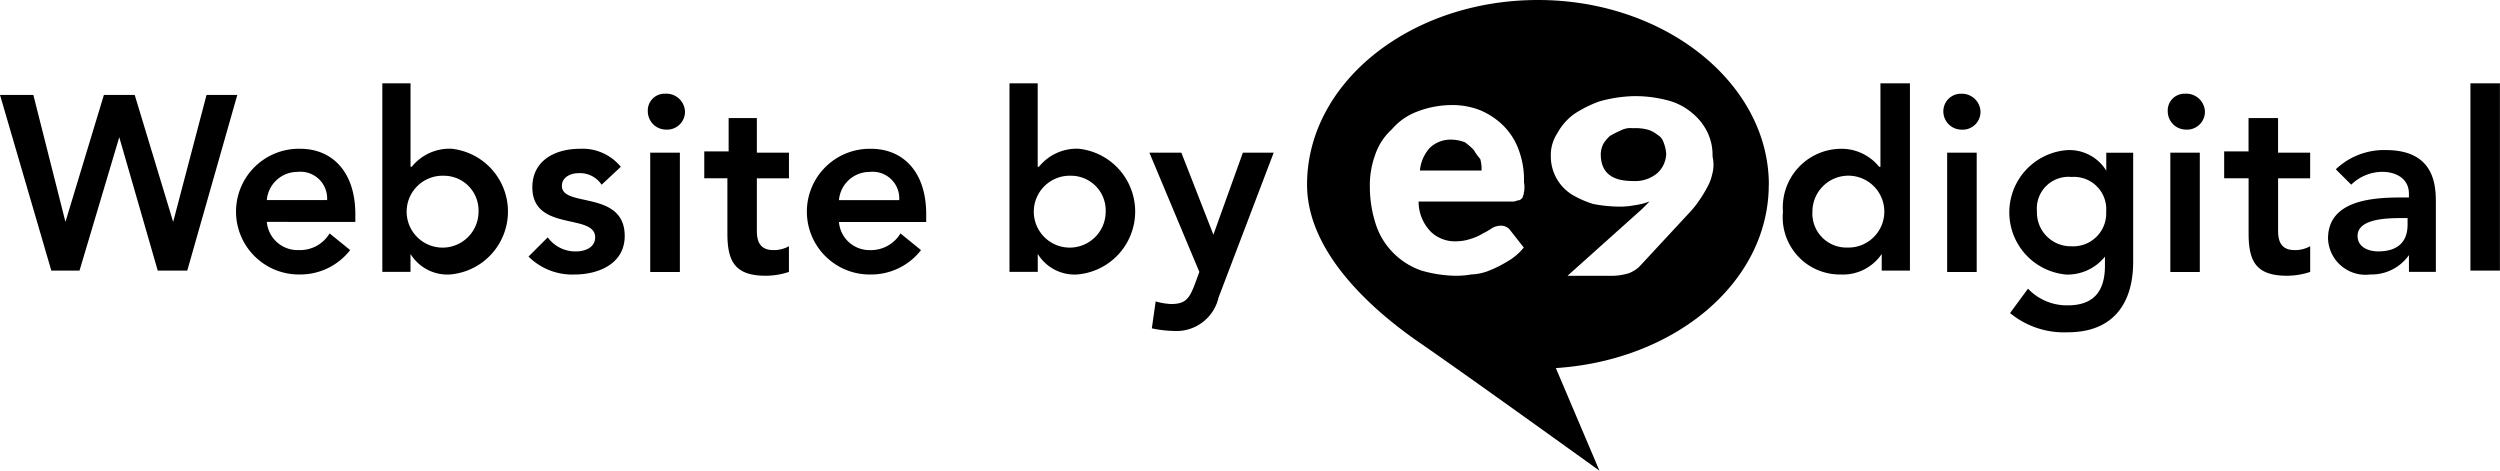
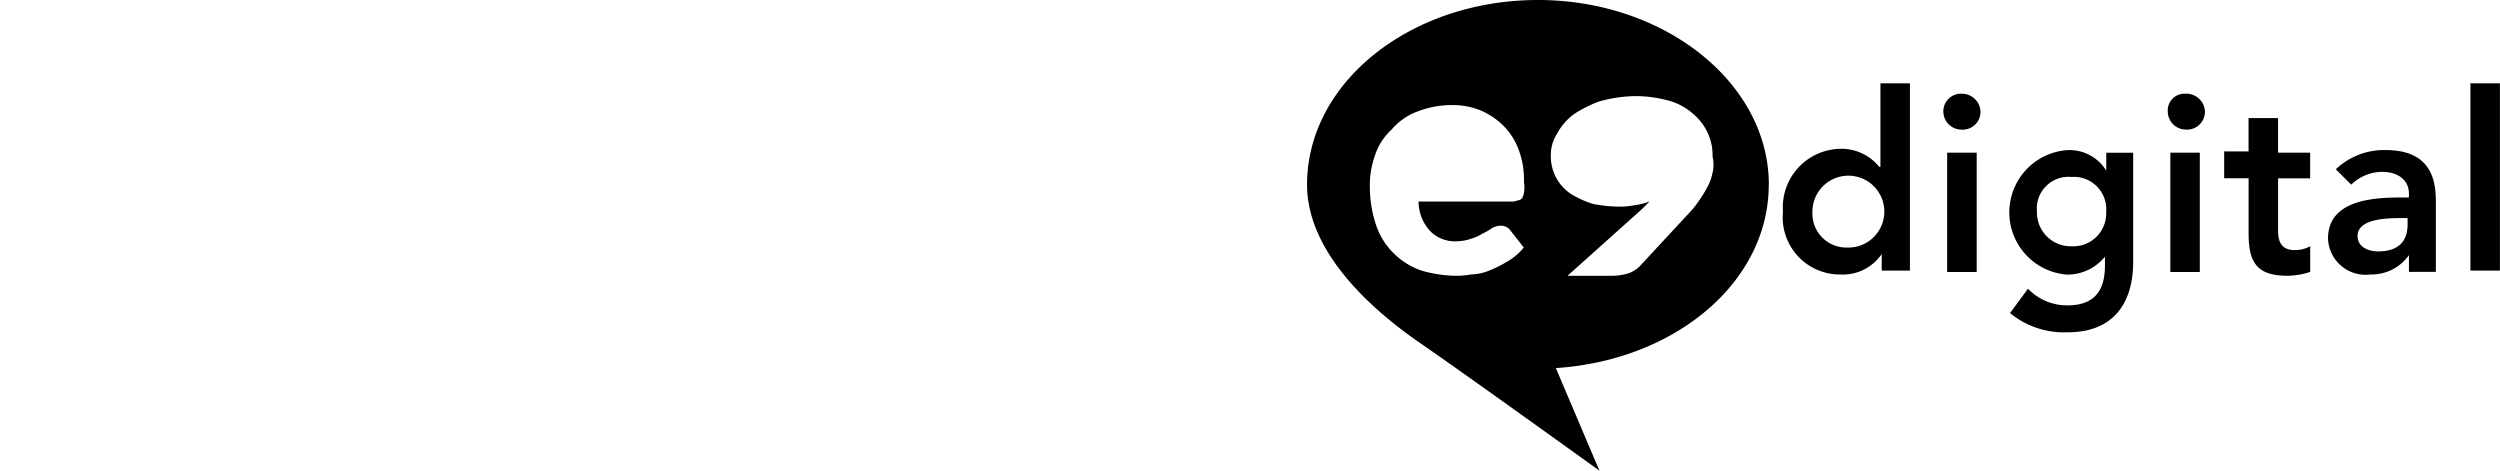
<svg xmlns="http://www.w3.org/2000/svg" width="96.121" height="18.099" viewBox="0 0 96.121 18.099">
  <g id="e9-attribution-fill" transform="translate(-1.5 -793.5)">
-     <path id="Path_1963" data-name="Path 1963" d="M77.078,799.749a1.012,1.012,0,0,0-.394-.2,1.85,1.85,0,0,0-.542-.049.812.812,0,0,0-.493.1,3.17,3.17,0,0,0-.394.2,1.4,1.4,0,0,0-.249.3.929.929,0,0,0-.1.394c0,.69.394,1.037,1.234,1.037a1.334,1.334,0,0,0,.937-.3,1.048,1.048,0,0,0,.345-.739,1.439,1.439,0,0,0-.1-.444.514.514,0,0,0-.246-.3Zm-7.053.592a2.15,2.15,0,0,0-.345-.3,1.461,1.461,0,0,0-.495-.1,1.162,1.162,0,0,0-.838.3,1.489,1.489,0,0,0-.394.887h2.368a1.364,1.364,0,0,0-.049-.444,2.093,2.093,0,0,1-.246-.345Z" transform="translate(-11.859 -1.071)" />
    <path id="Path_1964" data-name="Path 1964" d="M80.425,800.6c0-3.9-3.994-7.1-8.877-7.1s-8.878,3.156-8.878,7.1c0,2.662,2.615,4.882,4.242,6.016,1.725,1.183,7,4.981,7,4.981l-1.676-3.945c4.586-.3,8.186-3.3,8.186-7.051Zm-9.419.3c0,.1-.049.148-.049.2-.049.049-.1.1-.148.1s-.148.049-.2.049h-3.65a1.652,1.652,0,0,0,.493,1.183,1.343,1.343,0,0,0,.986.345,1.788,1.788,0,0,0,.544-.1,1.745,1.745,0,0,0,.444-.2,2.161,2.161,0,0,0,.345-.2.712.712,0,0,1,.345-.1.443.443,0,0,1,.345.15l.542.69a2.211,2.211,0,0,1-.641.542,4.494,4.494,0,0,1-.69.345,1.988,1.988,0,0,1-.69.148,3.245,3.245,0,0,1-.69.049,5.034,5.034,0,0,1-1.232-.2,2.814,2.814,0,0,1-1.037-.641,2.755,2.755,0,0,1-.692-1.084,4.648,4.648,0,0,1-.246-1.479,3.4,3.4,0,0,1,.2-1.232,2.307,2.307,0,0,1,.641-.988,2.377,2.377,0,0,1,.988-.69,3.706,3.706,0,0,1,1.282-.247,2.893,2.893,0,0,1,1.134.2,2.8,2.8,0,0,1,.887.591,2.528,2.528,0,0,1,.593.937,3.246,3.246,0,0,1,.2,1.234,1.044,1.044,0,0,1,0,.393Zm7.249-.74a1.764,1.764,0,0,1-.2.542,4.333,4.333,0,0,1-.3.493,3.454,3.454,0,0,1-.394.493l-1.922,2.072a1.315,1.315,0,0,1-.394.244,2.36,2.36,0,0,1-.592.1H72.684l2.861-2.563.148-.148.148-.148a2.6,2.6,0,0,1-.592.148,3.03,3.03,0,0,1-.69.049,5.5,5.5,0,0,1-.889-.1,3.828,3.828,0,0,1-.789-.345,1.727,1.727,0,0,1-.838-1.479,1.522,1.522,0,0,1,.246-.889,2.24,2.24,0,0,1,.641-.739,4.6,4.6,0,0,1,.986-.493,5.377,5.377,0,0,1,1.283-.2,4.818,4.818,0,0,1,1.282.148,2.343,2.343,0,0,1,.987.493,2.182,2.182,0,0,1,.592.739,2,2,0,0,1,.2.938,1.4,1.4,0,0,1,0,.639Z" transform="translate(-10.916 0)" />
    <g id="Group_97" data-name="Group 97" transform="translate(1.5 796.704)">
-       <path id="Path_1965" data-name="Path 1965" d="M1.5,797.845H2.782l1.234,4.882,1.479-4.882H6.679l1.479,4.882,1.283-4.882h1.183L8.7,804.6H7.565l-1.479-5.128L4.557,804.6H3.473Zm10.258,4.882a1.189,1.189,0,0,0,1.232,1.084,1.325,1.325,0,0,0,1.183-.641l.79.641a2.424,2.424,0,0,1-1.922.938,2.417,2.417,0,1,1,0-4.833c1.232,0,2.121.887,2.121,2.514v.3Zm2.318-.838a1.024,1.024,0,0,0-1.134-1.084,1.181,1.181,0,0,0-1.183,1.084ZM16.2,797.4h1.084v3.207h.049a1.861,1.861,0,0,1,1.528-.692,2.428,2.428,0,0,1-.048,4.833,1.662,1.662,0,0,1-1.53-.789v.69H16.2Zm2.366,3.553a1.382,1.382,0,1,0,1.333,1.38,1.334,1.334,0,0,0-1.331-1.38Zm6.066.345a1,1,0,0,0-.887-.444c-.3,0-.641.148-.641.493,0,.838,2.415.148,2.415,1.922,0,1.086-1.035,1.481-1.922,1.481a2.377,2.377,0,0,1-1.776-.69l.739-.739a1.309,1.309,0,0,0,1.084.542c.345,0,.739-.148.739-.542,0-.938-2.415-.2-2.415-1.924,0-1.038.887-1.48,1.824-1.48a1.9,1.9,0,0,1,1.577.692l-.738.69Zm2.466-3.5a.716.716,0,0,1,.739.69.687.687,0,0,1-.739.69.7.7,0,0,1-.69-.69A.645.645,0,0,1,27.1,797.8Zm-.542,2.267h1.084v4.588H26.5v-4.587h.049Zm2.022.937v-.986h.937v-1.281H30.6v1.331h1.234v.986H30.6v2.021c0,.443.148.739.641.739a1.208,1.208,0,0,0,.592-.148v.986a2.79,2.79,0,0,1-.887.148c-1.183,0-1.479-.542-1.479-1.627v-2.12h-.889V801Zm5.178,1.726a1.176,1.176,0,0,0,1.183,1.084,1.327,1.327,0,0,0,1.183-.641l.789.641a2.424,2.424,0,0,1-1.922.938,2.417,2.417,0,1,1,0-4.833c1.234,0,2.122.887,2.122,2.514v.3H33.755Zm2.318-.838a1.024,1.024,0,0,0-1.134-1.084,1.181,1.181,0,0,0-1.183,1.084Z" transform="translate(-1.5 -797.4)" />
      <g id="Group_95" data-name="Group 95" transform="translate(38.764)">
-         <path id="Path_1966" data-name="Path 1966" d="M48.684,797.4h1.134v3.207h.049a1.863,1.863,0,0,1,1.53-.692,2.428,2.428,0,0,1-.049,4.833,1.659,1.659,0,0,1-1.528-.789v.69H48.733V797.4Zm2.415,3.553a1.382,1.382,0,1,0,1.333,1.38,1.334,1.334,0,0,0-1.331-1.38Zm3.01-.888h1.232l1.232,3.155,1.134-3.155h1.185l-2.121,5.572a1.659,1.659,0,0,1-1.725,1.283,4.378,4.378,0,0,1-.84-.1l.148-1.035a2.47,2.47,0,0,0,.592.1c.542,0,.69-.2.887-.692l.2-.542-1.921-4.586Z" transform="translate(-48.684 -797.4)" />
-       </g>
+         </g>
      <g id="Group_96" data-name="Group 96" transform="translate(68.552)">
        <path id="Path_1967" data-name="Path 1967" d="M88.74,803.961a1.8,1.8,0,0,1-1.577.789,2.2,2.2,0,0,1-2.22-2.415,2.252,2.252,0,0,1,2.169-2.417,1.862,1.862,0,0,1,1.53.692h.049V797.4h1.134v7.2H88.74v-.641Zm-1.331-.247a1.382,1.382,0,1,0-1.333-1.382,1.307,1.307,0,0,0,1.333,1.382ZM91.8,797.8a.716.716,0,0,1,.739.69.687.687,0,0,1-.739.69.7.7,0,0,1-.69-.69A.673.673,0,0,1,91.8,797.8Zm-.542,2.267h1.134v4.588H91.256v-4.587Zm7.15,0v4.192c0,1.627-.789,2.713-2.514,2.713a3.269,3.269,0,0,1-2.22-.739l.69-.938a2.059,2.059,0,0,0,1.528.641c1.086,0,1.431-.641,1.431-1.528v-.345a1.849,1.849,0,0,1-1.479.69,2.4,2.4,0,0,1,0-4.783,1.66,1.66,0,0,1,1.53.789v-.69h1.035Zm-3.7,2.267a1.3,1.3,0,0,0,1.331,1.331,1.267,1.267,0,0,0,1.331-1.331A1.242,1.242,0,0,0,96.04,801,1.218,1.218,0,0,0,94.709,802.333Zm5.72-4.536a.716.716,0,0,1,.739.69.687.687,0,0,1-.739.69.7.7,0,0,1-.69-.69A.645.645,0,0,1,100.428,797.8Zm-.592,2.267h1.134v4.588H99.837v-4.587Zm2.071.937v-.986h.937v-1.281h1.135v1.331h1.234v.986H103.98v2.021c0,.443.148.739.641.739a1.219,1.219,0,0,0,.593-.148v.986a2.8,2.8,0,0,1-.889.148c-1.183,0-1.479-.542-1.479-1.627v-2.12h-.938Zm7.1,3.008a1.757,1.757,0,0,1-1.479.739,1.443,1.443,0,0,1-1.628-1.38c0-1.48,1.725-1.58,2.81-1.58h.3v-.148c0-.542-.444-.838-1.035-.838a1.722,1.722,0,0,0-1.183.493l-.593-.591a2.687,2.687,0,0,1,1.925-.739c1.922,0,1.922,1.43,1.922,2.07v2.614h-1.035v-.641Zm-.049-1.429h-.246c-.641,0-1.676.049-1.676.688,0,.445.444.593.789.593.789,0,1.134-.394,1.134-1.035v-.246Zm2.417-5.181h1.134v7.2h-1.134Z" transform="translate(-84.943 -797.4)" />
      </g>
    </g>
  </g>
</svg>